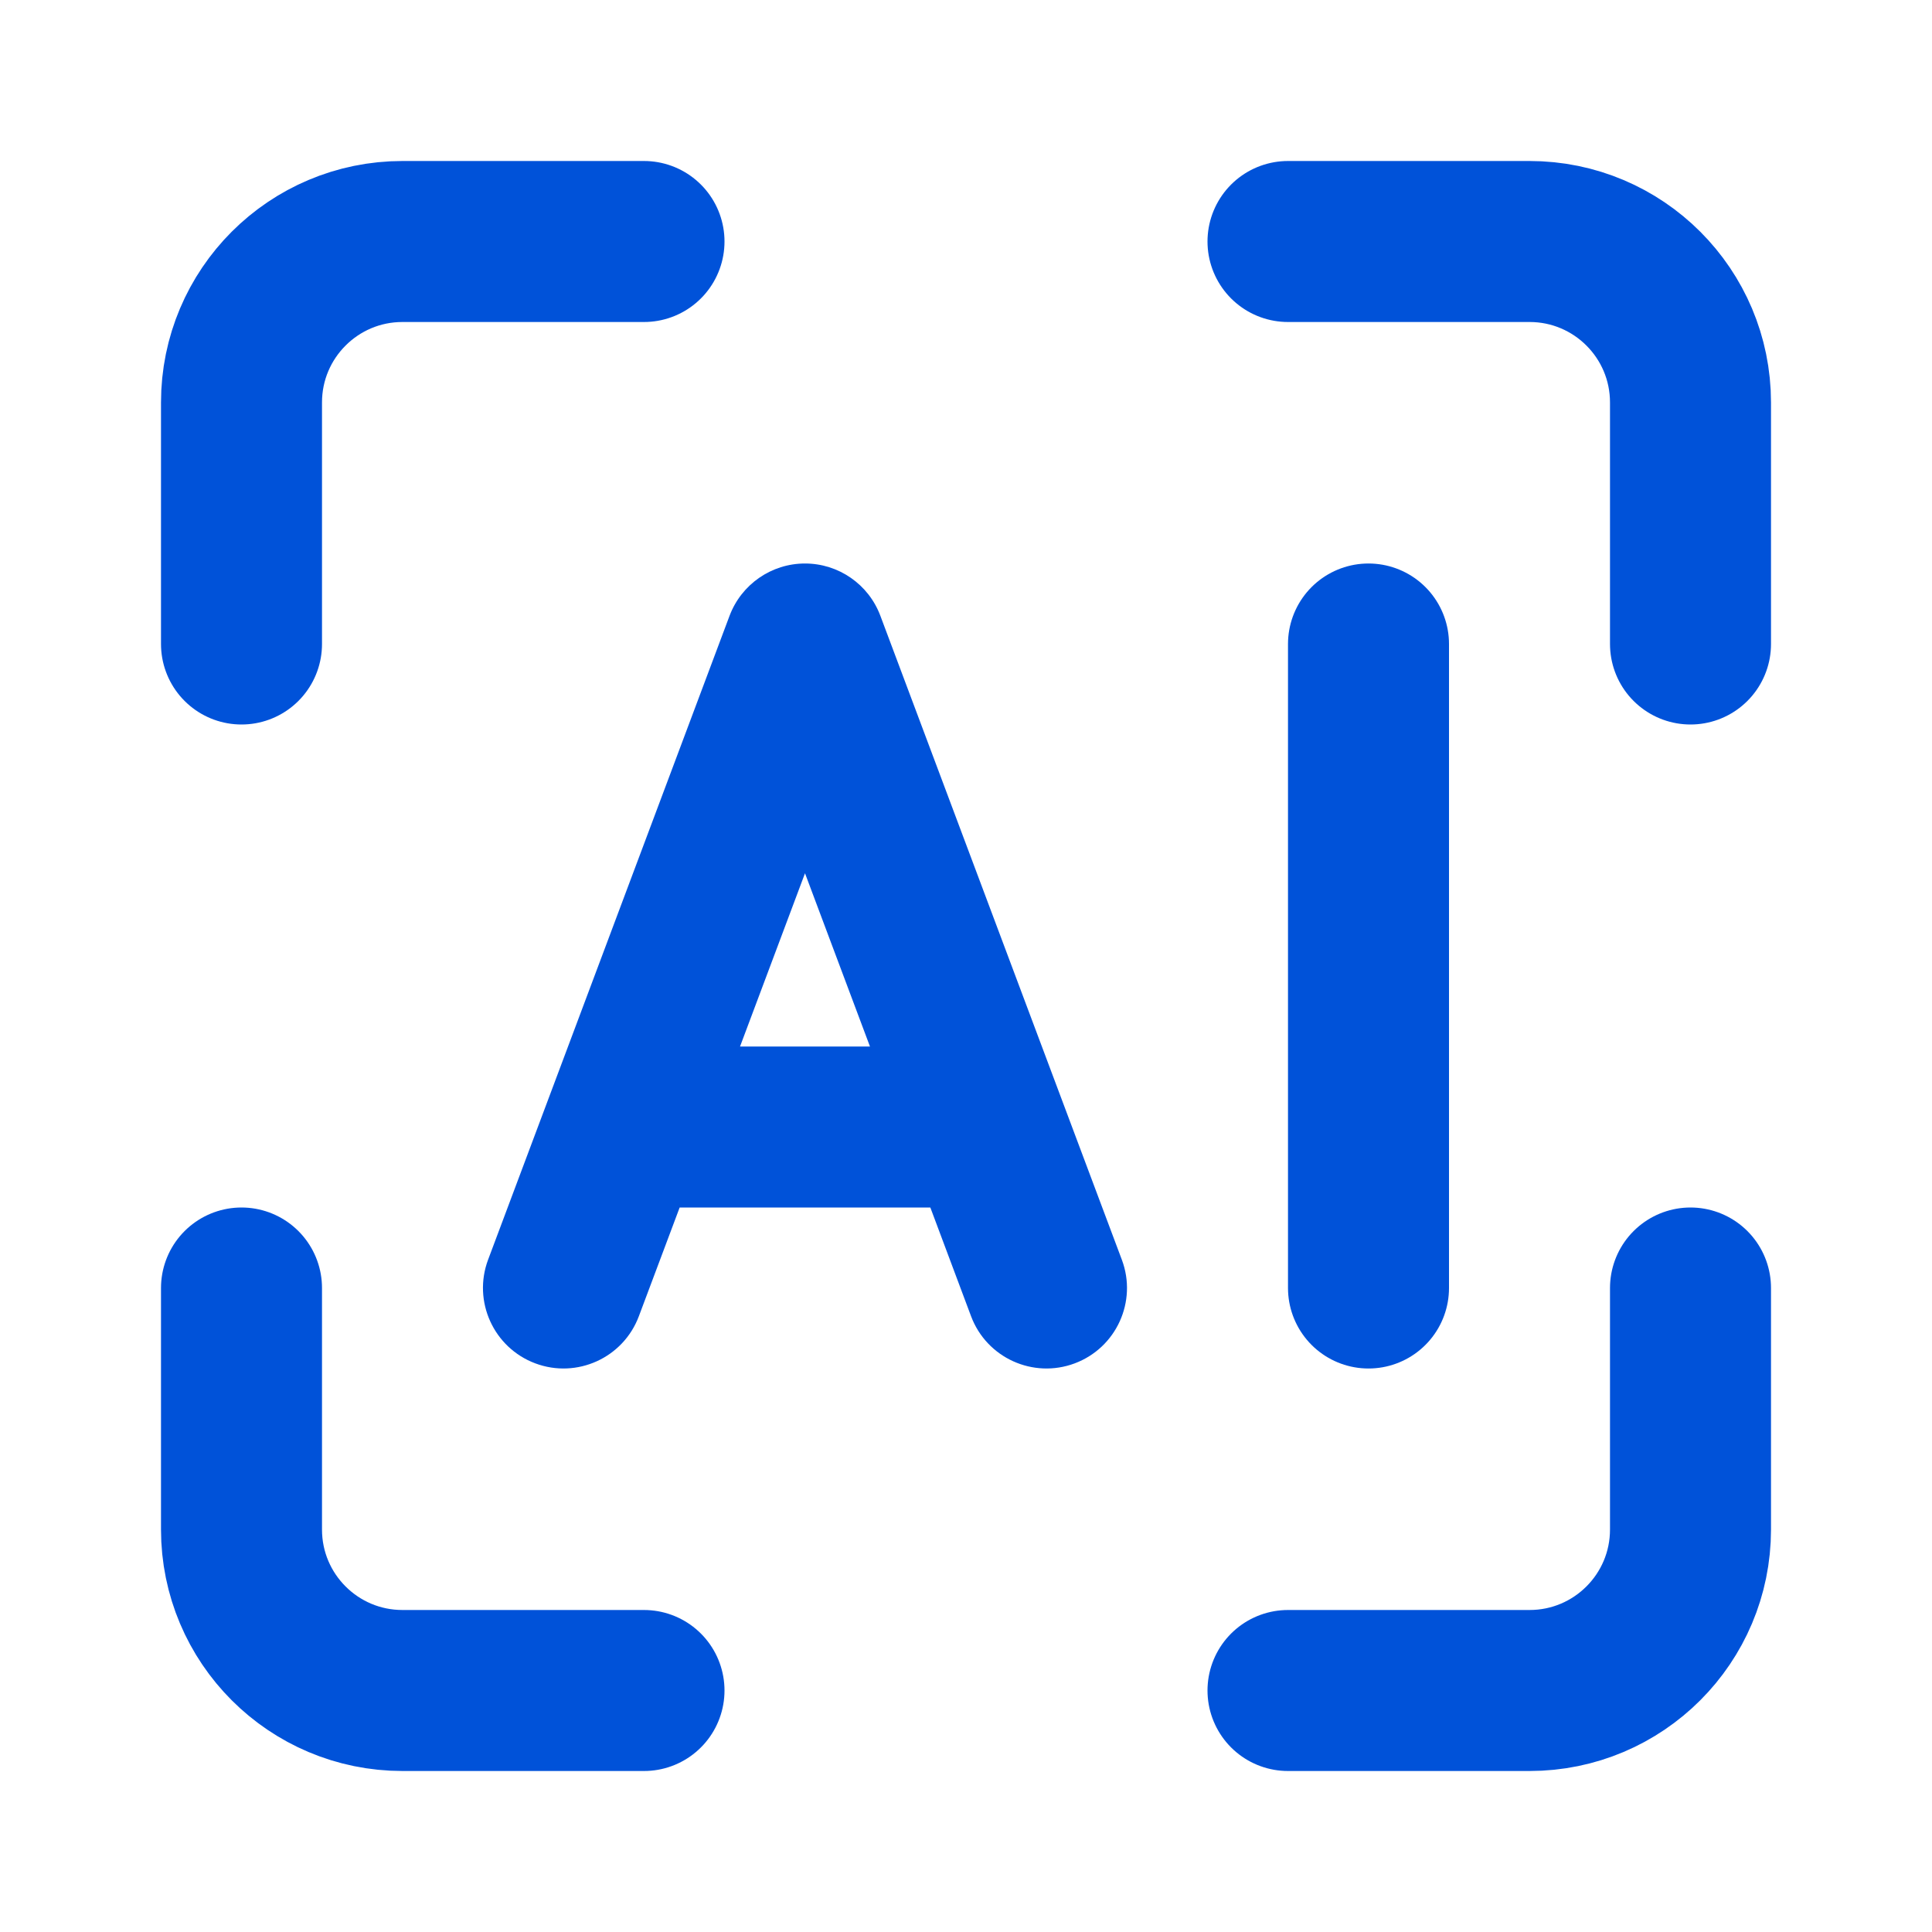
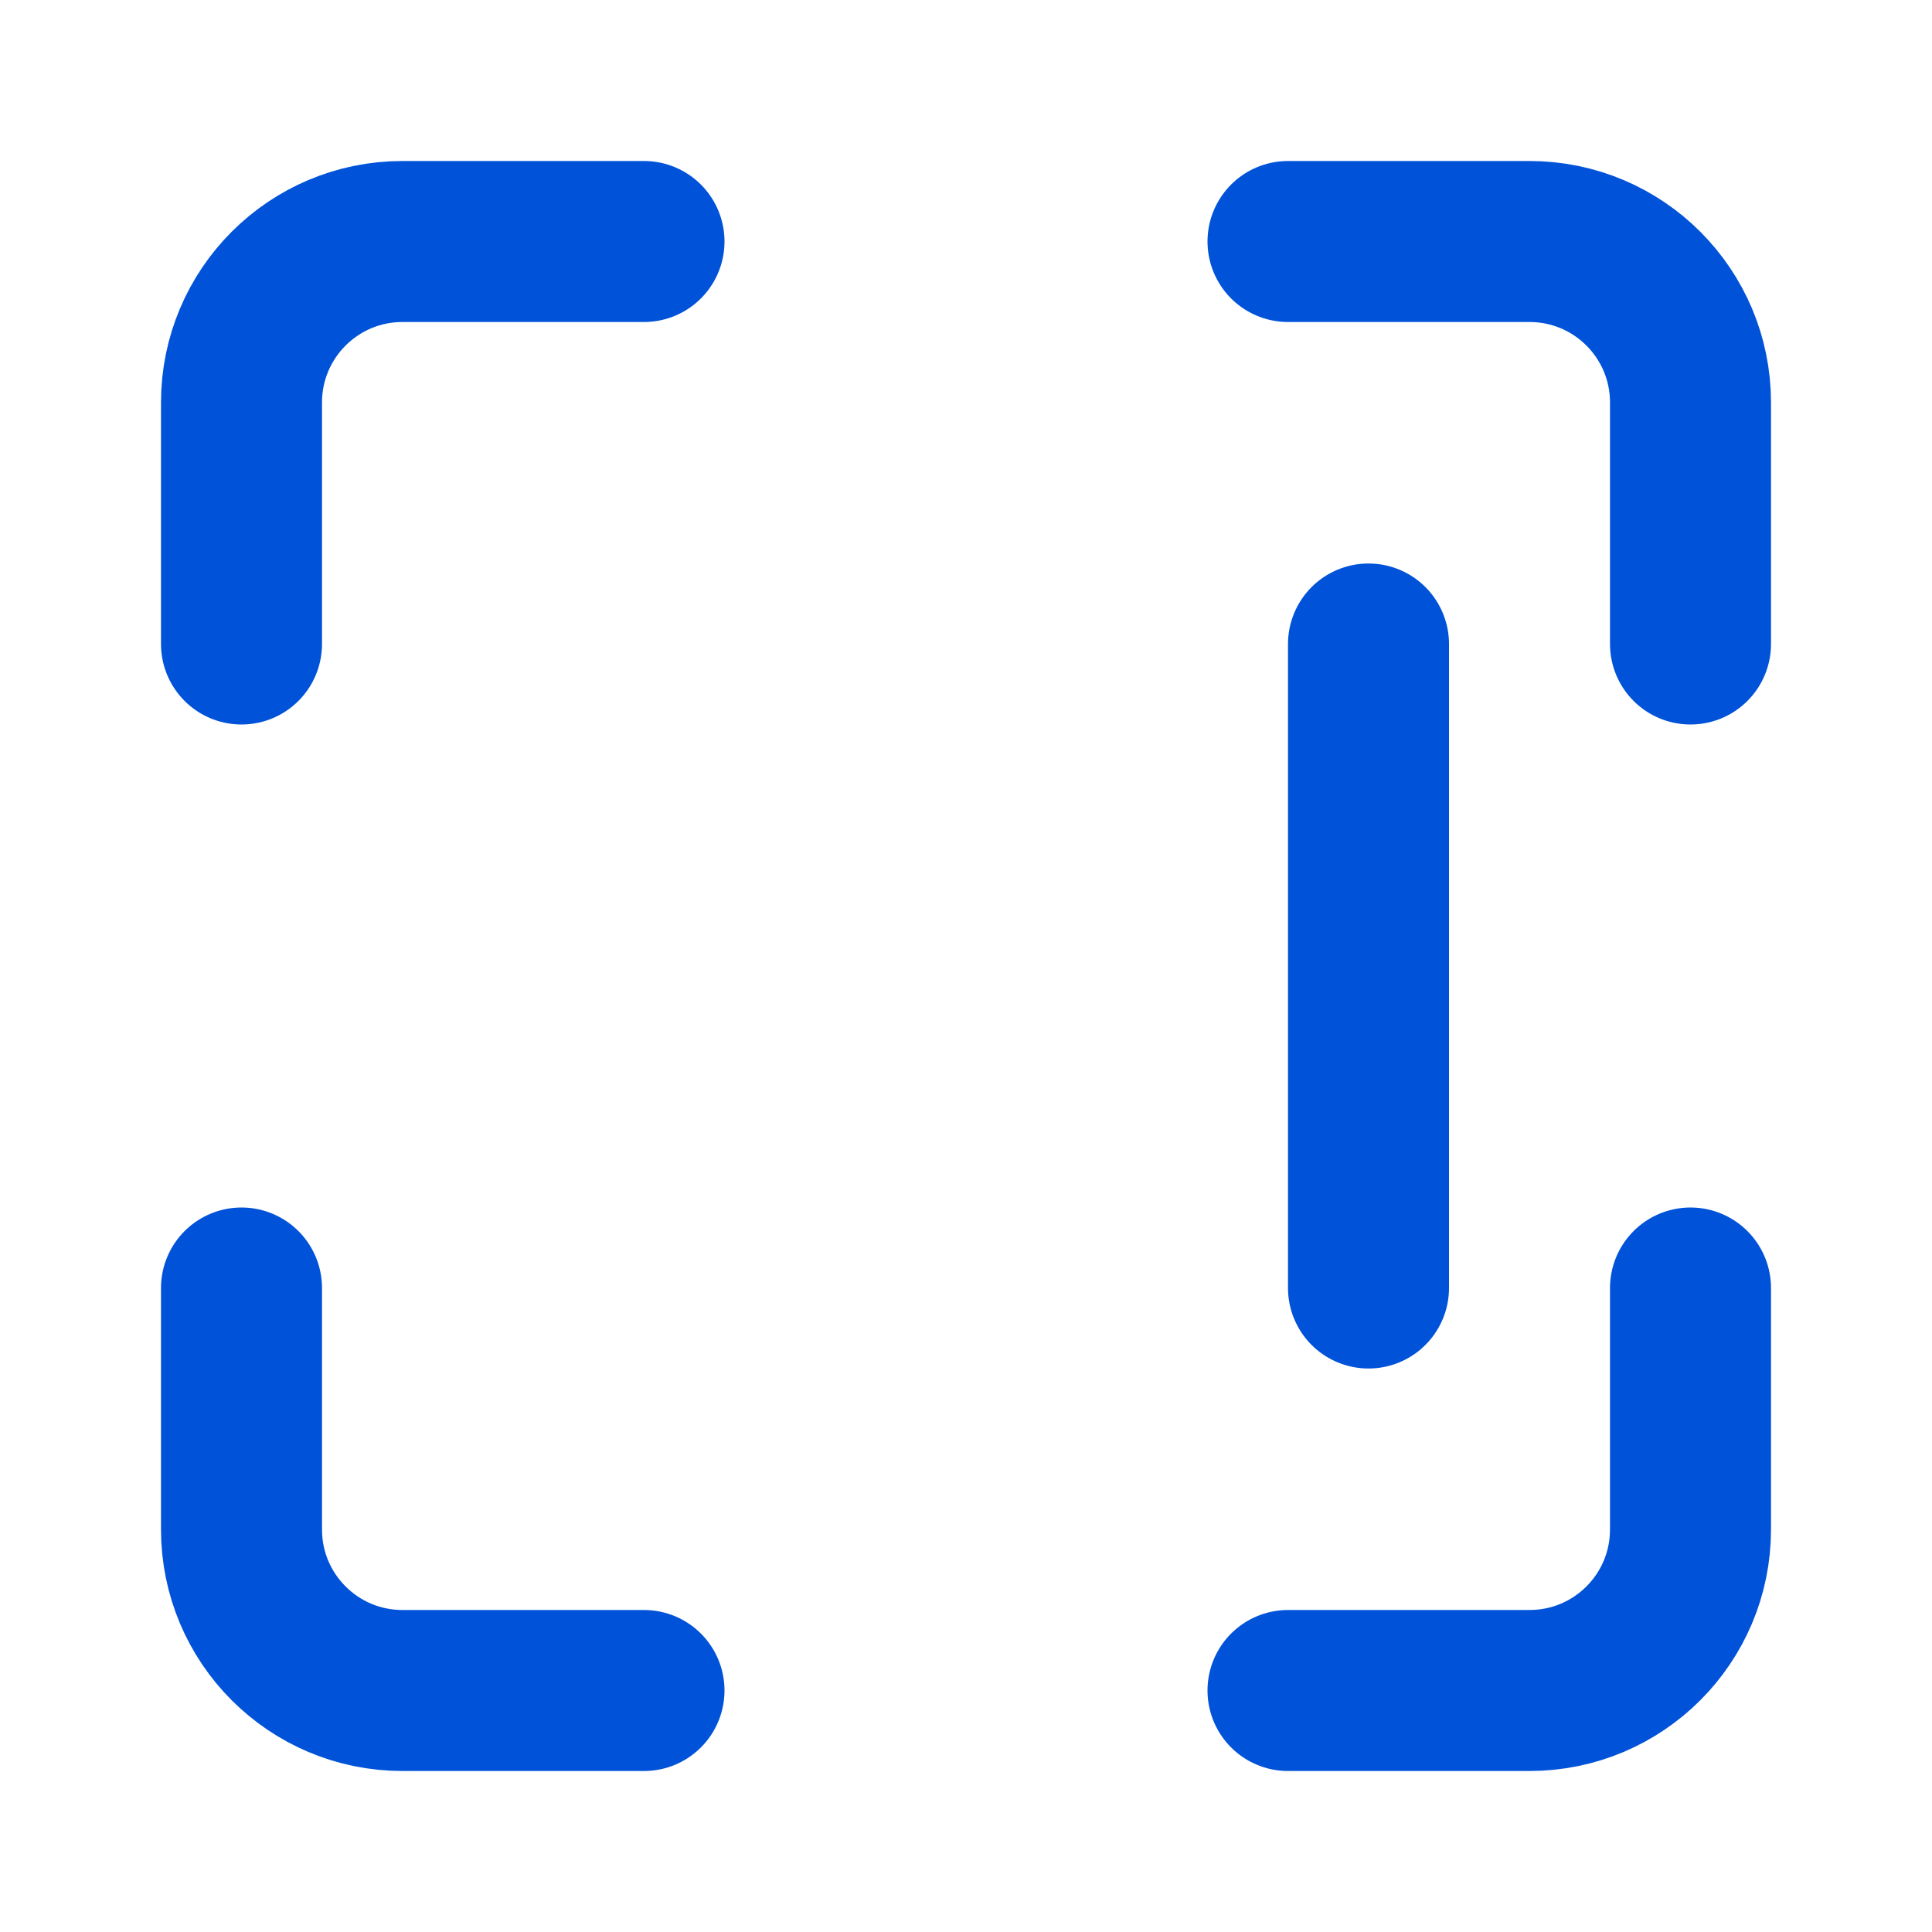
<svg xmlns="http://www.w3.org/2000/svg" width="24" height="24" viewBox="0 0 24 24" fill="none">
  <g clip-path="url(#clip0_151_1127)">
    <path d="M17 16L17 8" stroke="#0052D9" stroke-width="2" stroke-linecap="round" stroke-linejoin="round" />
-     <path fill-rule="evenodd" clip-rule="evenodd" d="M10.936 7.649C10.79 7.259 10.417 7 10 7C9.583 7 9.21 7.259 9.063 7.649L6.063 15.649C5.87 16.166 6.132 16.742 6.649 16.936C7.166 17.13 7.742 16.868 7.936 16.351L8.443 15H9H11L11.557 15L12.063 16.351C12.257 16.868 12.834 17.13 13.351 16.936C13.868 16.742 14.13 16.166 13.936 15.649L10.936 7.649ZM10.807 13L10 10.848L9.193 13L10.807 13Z" fill="#0052D9" />
    <path d="M21 16V19C21 20.105 20.105 21 19 21H16" stroke="#0052D9" stroke-width="2" stroke-linecap="round" stroke-linejoin="round" />
    <path d="M3 8V5C3 3.895 3.895 3 5 3H8" stroke="#0052D9" stroke-width="2" stroke-linecap="round" stroke-linejoin="round" />
    <path d="M3 16V19C3 20.105 3.895 21 5 21H8" stroke="#0052D9" stroke-width="2" stroke-linecap="round" stroke-linejoin="round" />
    <path d="M21 8V5C21 3.895 20.105 3 19 3H16" stroke="#0052D9" stroke-width="2" stroke-linecap="round" stroke-linejoin="round" />
  </g>
  <defs>
    <clipPath id="clip0_151_1127">
      <rect width="24" height="24" fill="white" />
    </clipPath>
  </defs>
</svg>